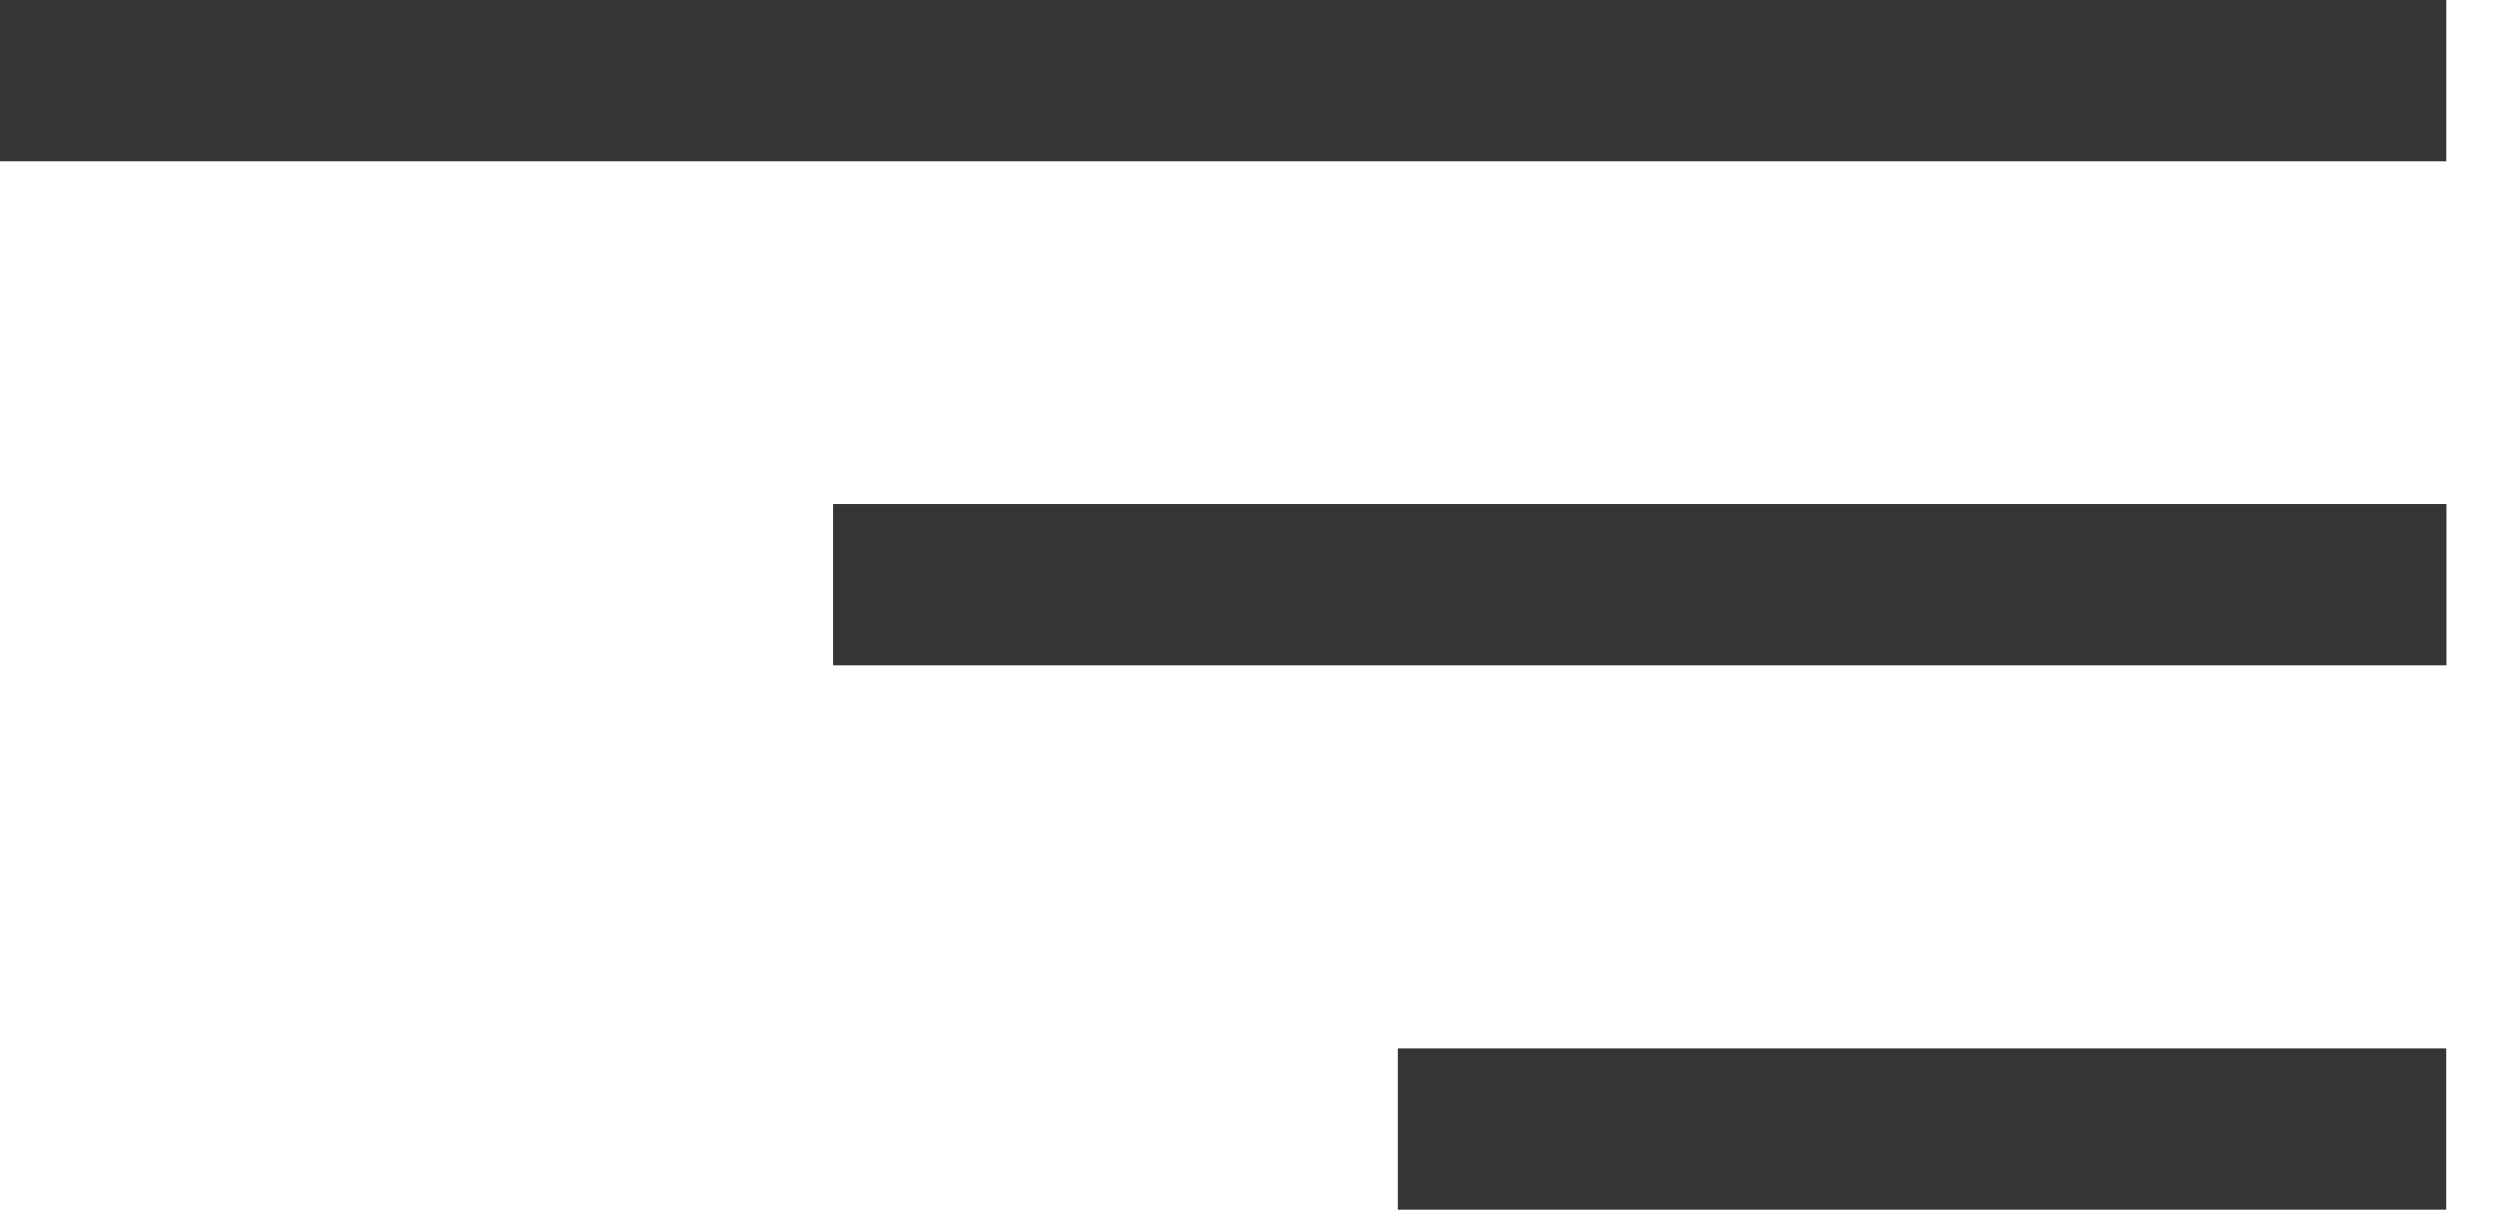
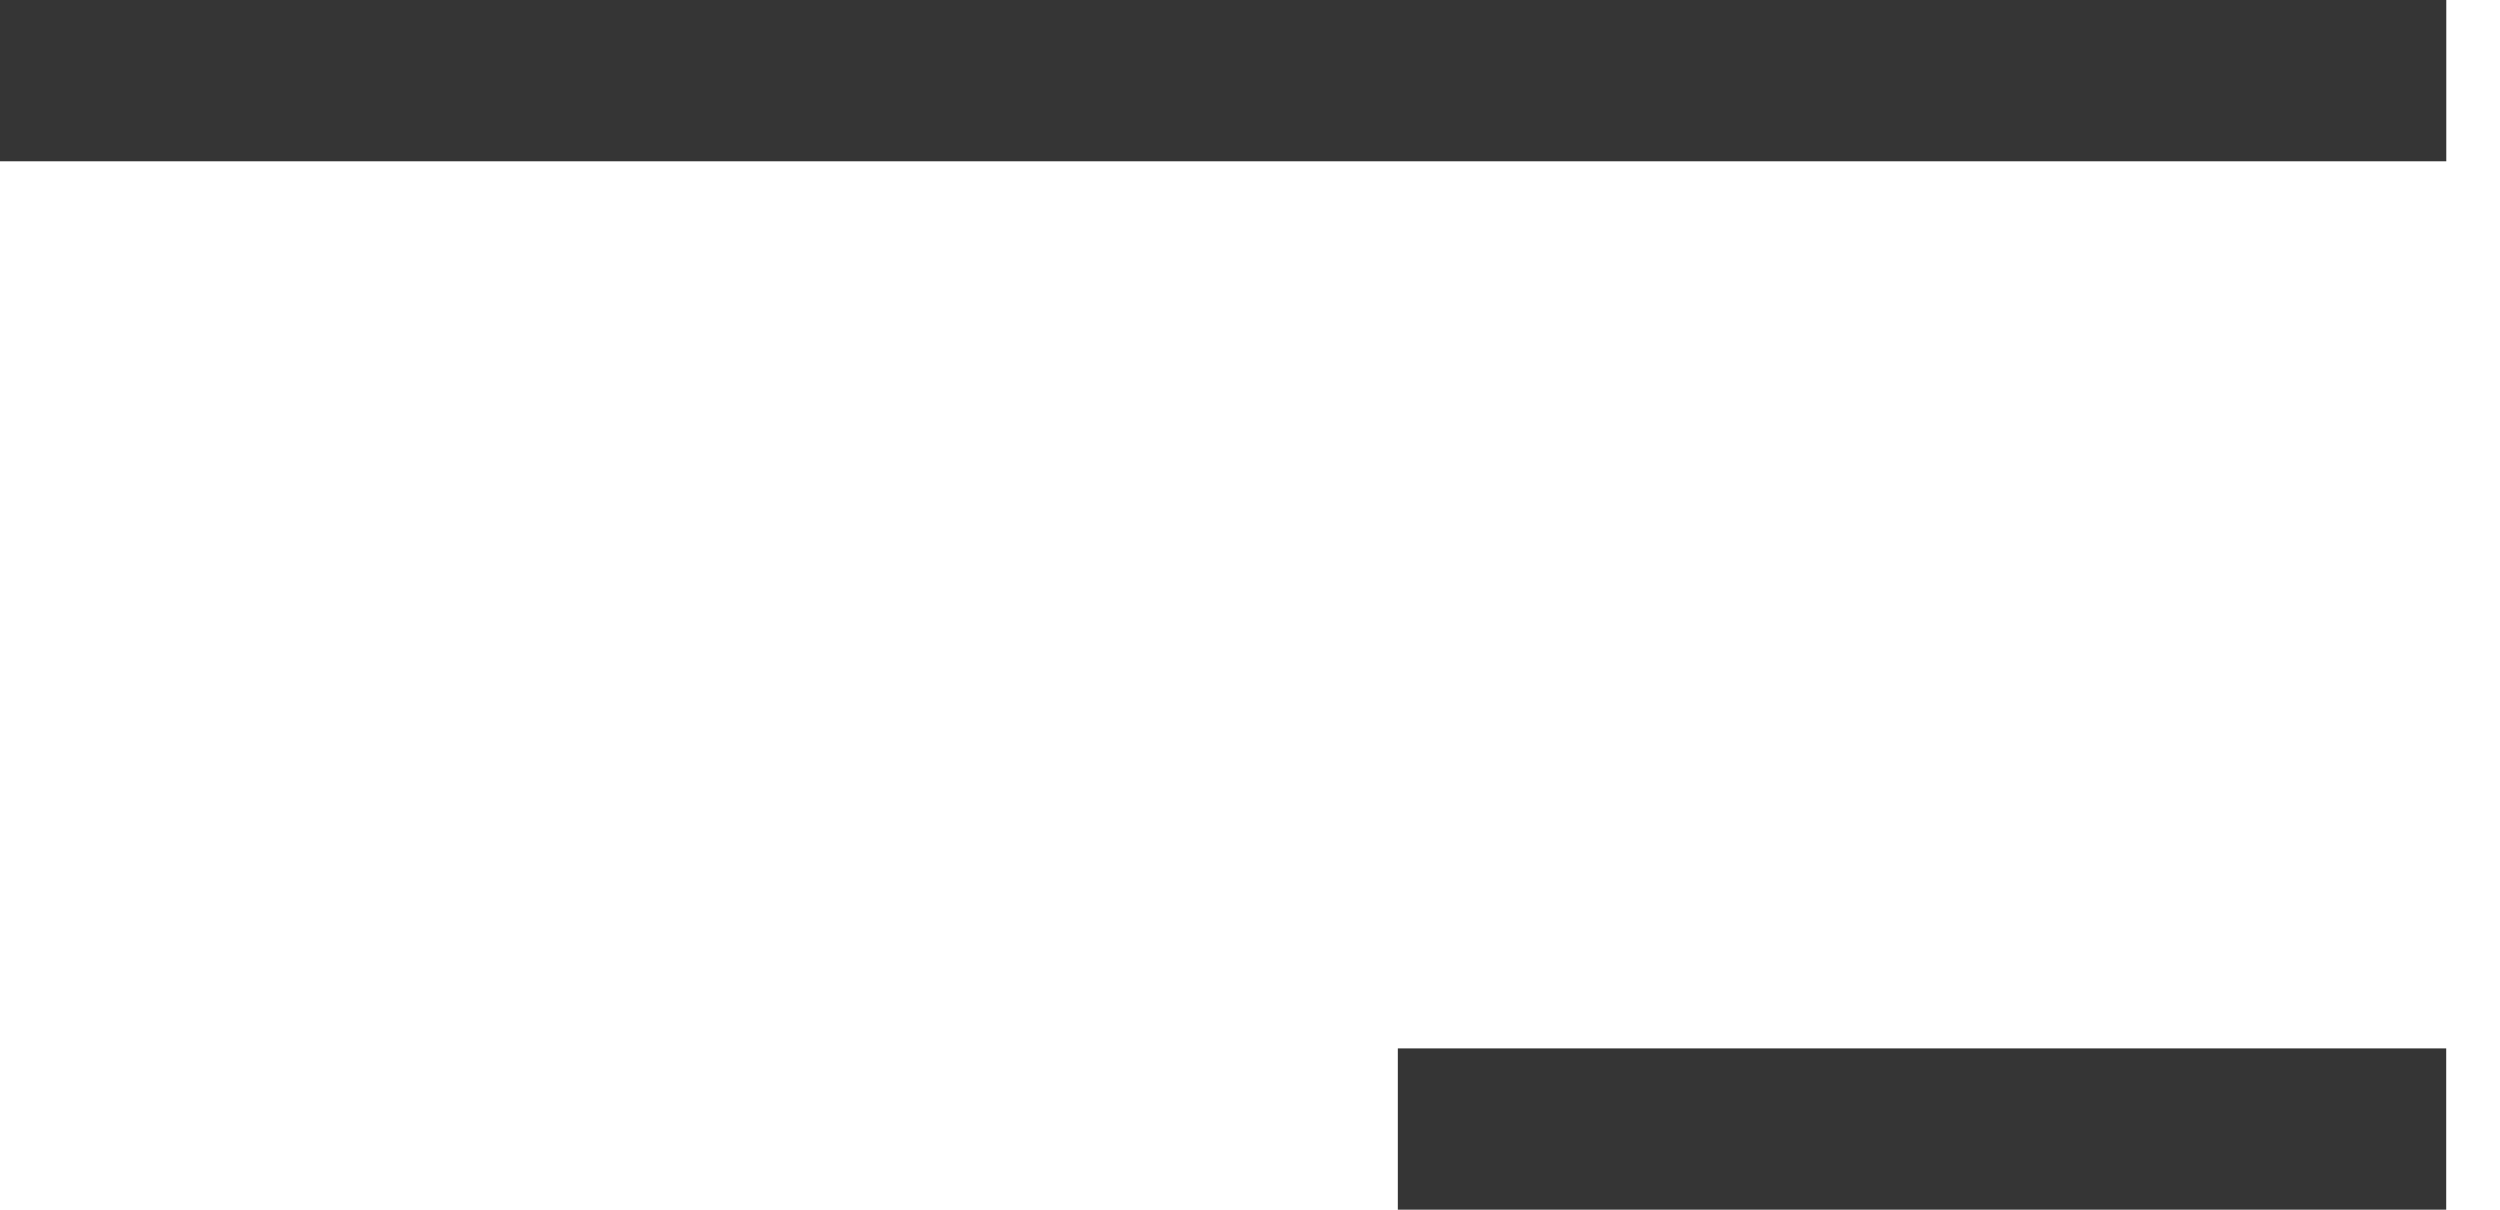
<svg xmlns="http://www.w3.org/2000/svg" width="31" height="15" viewBox="0 0 31 15" fill="none">
  <line x1="30.334" y1="1" x2="0" y2="1" stroke="#353535" stroke-width="2" />
-   <line x1="30.336" y1="7.25" x2="10.33" y2="7.25" stroke="#353535" stroke-width="2" />
  <line x1="30.333" y1="14" x2="17.333" y2="14" stroke="#353535" stroke-width="2" />
</svg>